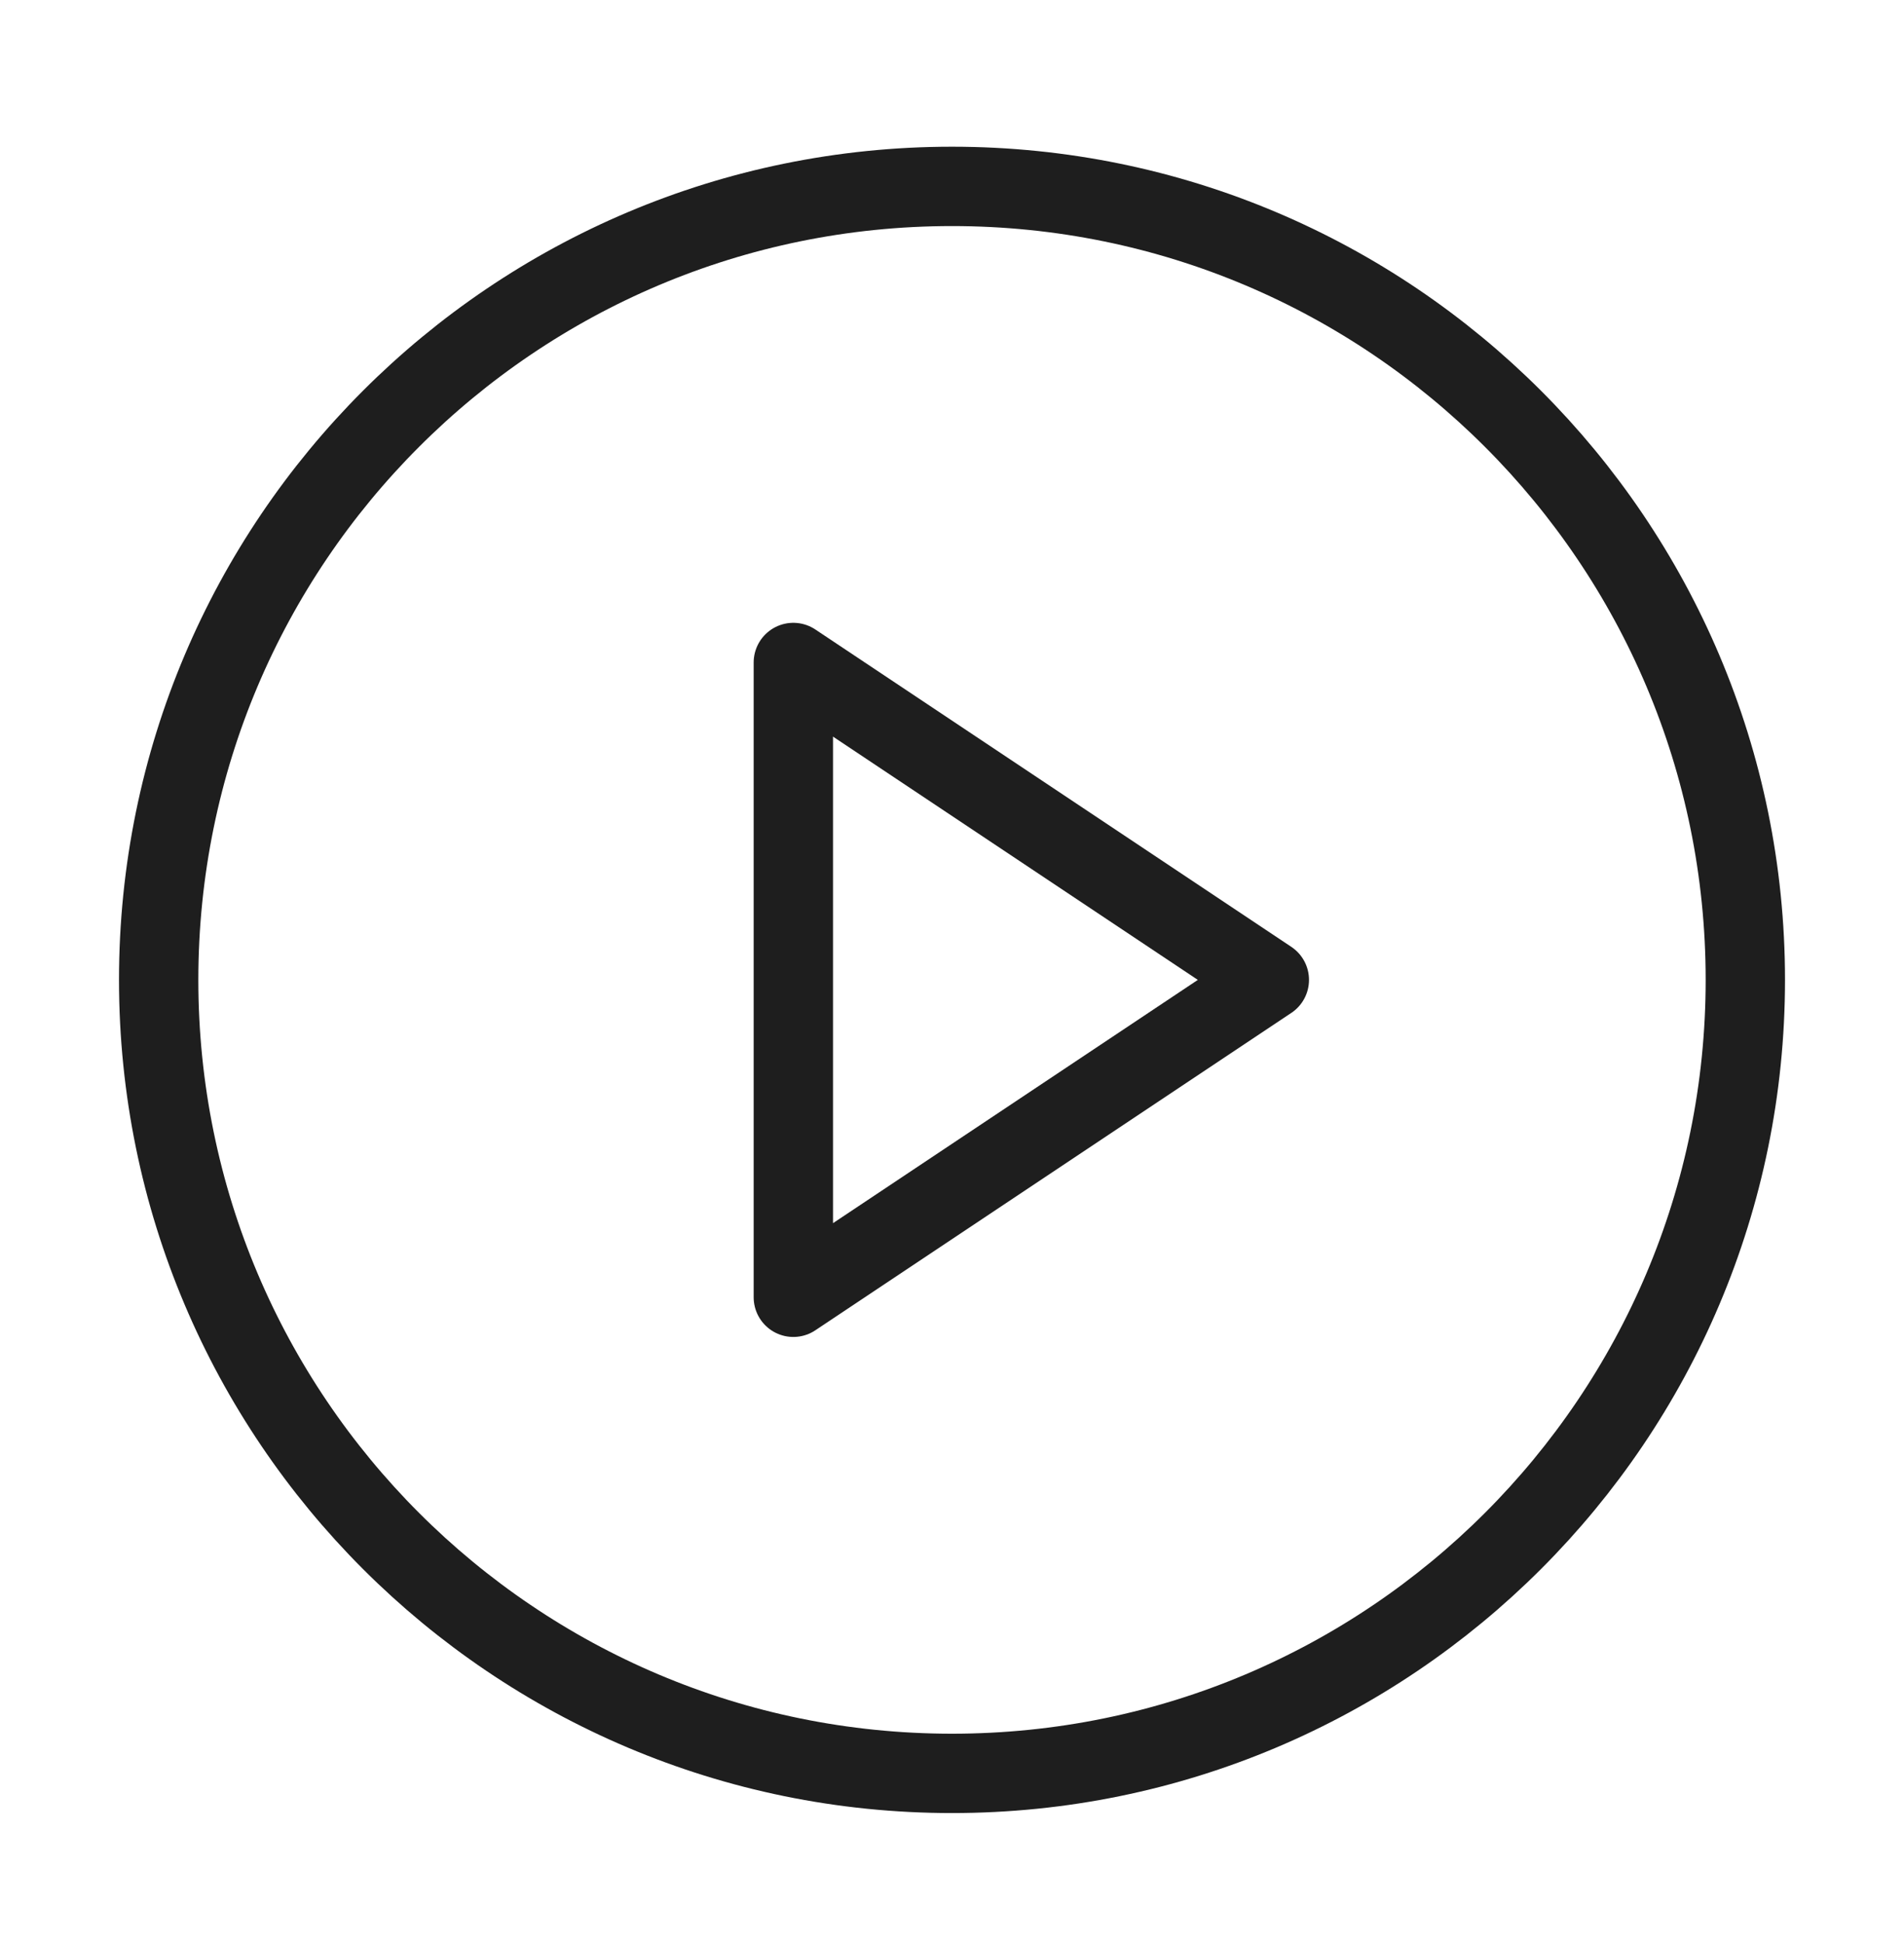
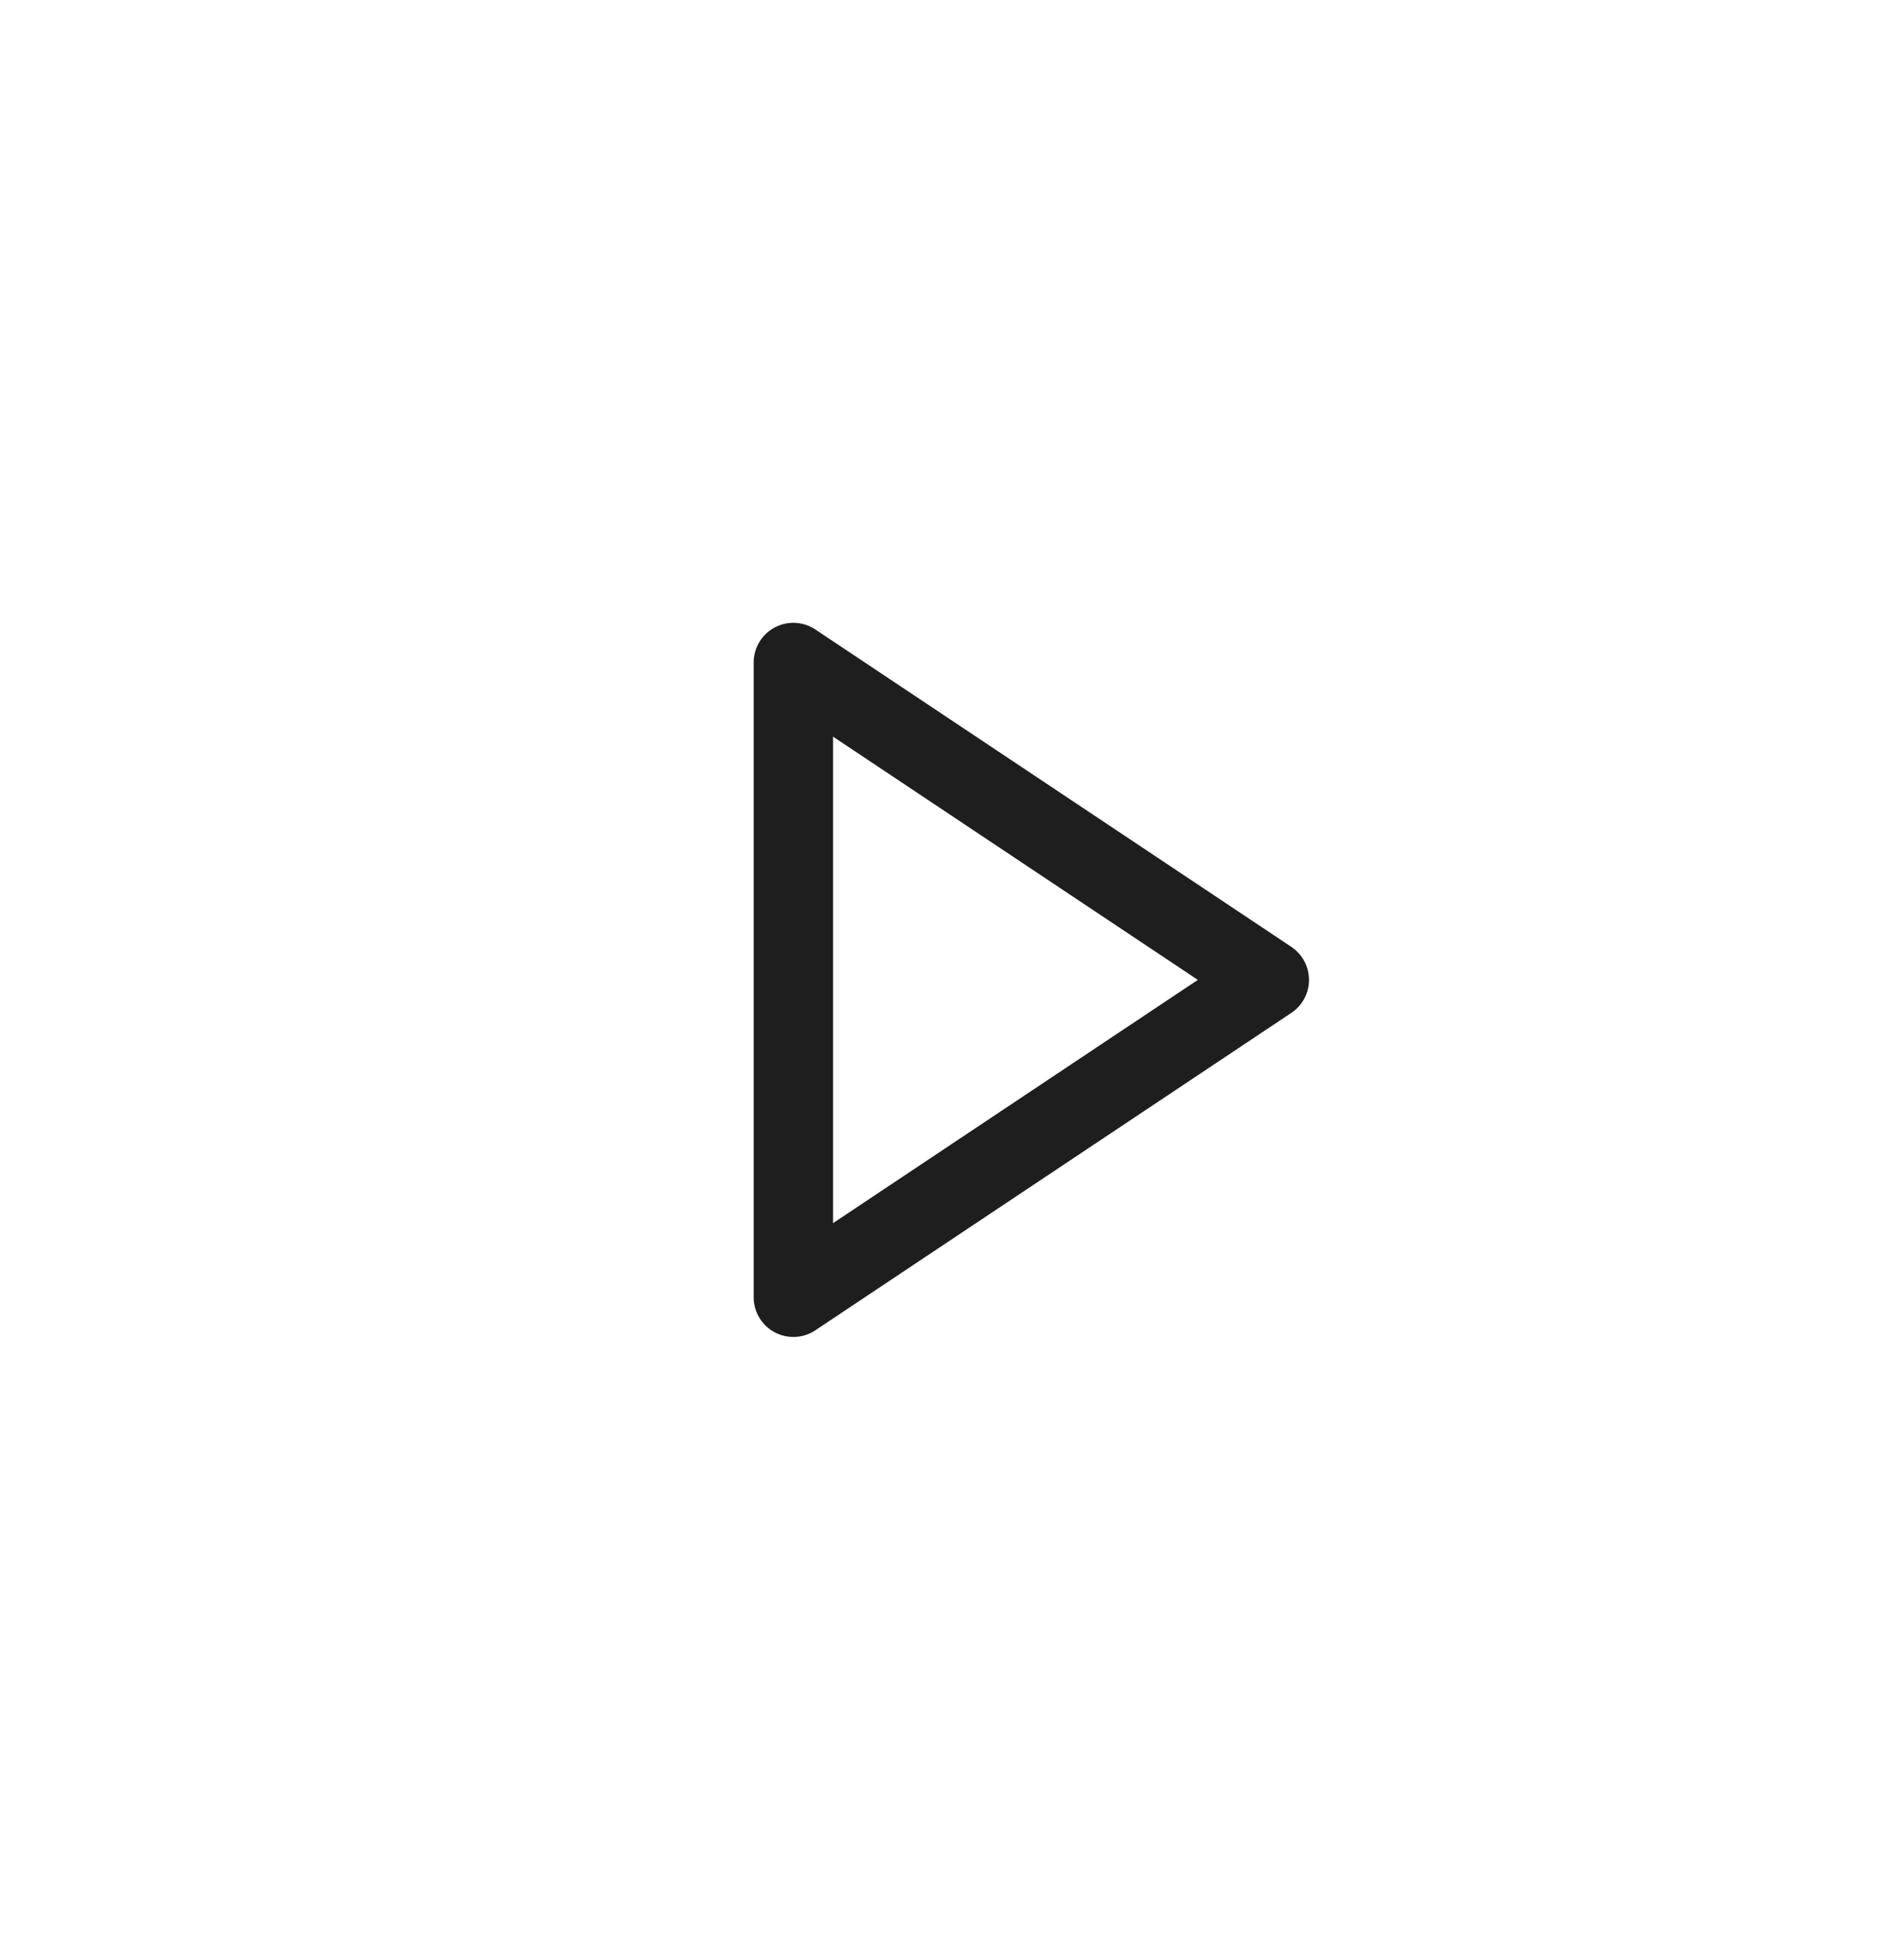
<svg xmlns="http://www.w3.org/2000/svg" width="48" height="49" viewBox="0 0 48 49" fill="none">
-   <path d="M24 44.698C35.046 44.698 44 35.744 44 24.698C44 13.652 35.046 4.698 24 4.698C12.954 4.698 4 13.652 4 24.698C4 35.744 12.954 44.698 24 44.698Z" stroke="#1E1E1E" stroke-width="2" stroke-linecap="round" stroke-linejoin="round" />
  <path d="M20 16.698L32 24.698L20 32.698V16.698Z" stroke="#1E1E1E" stroke-width="2" stroke-linecap="round" stroke-linejoin="round" />
</svg>